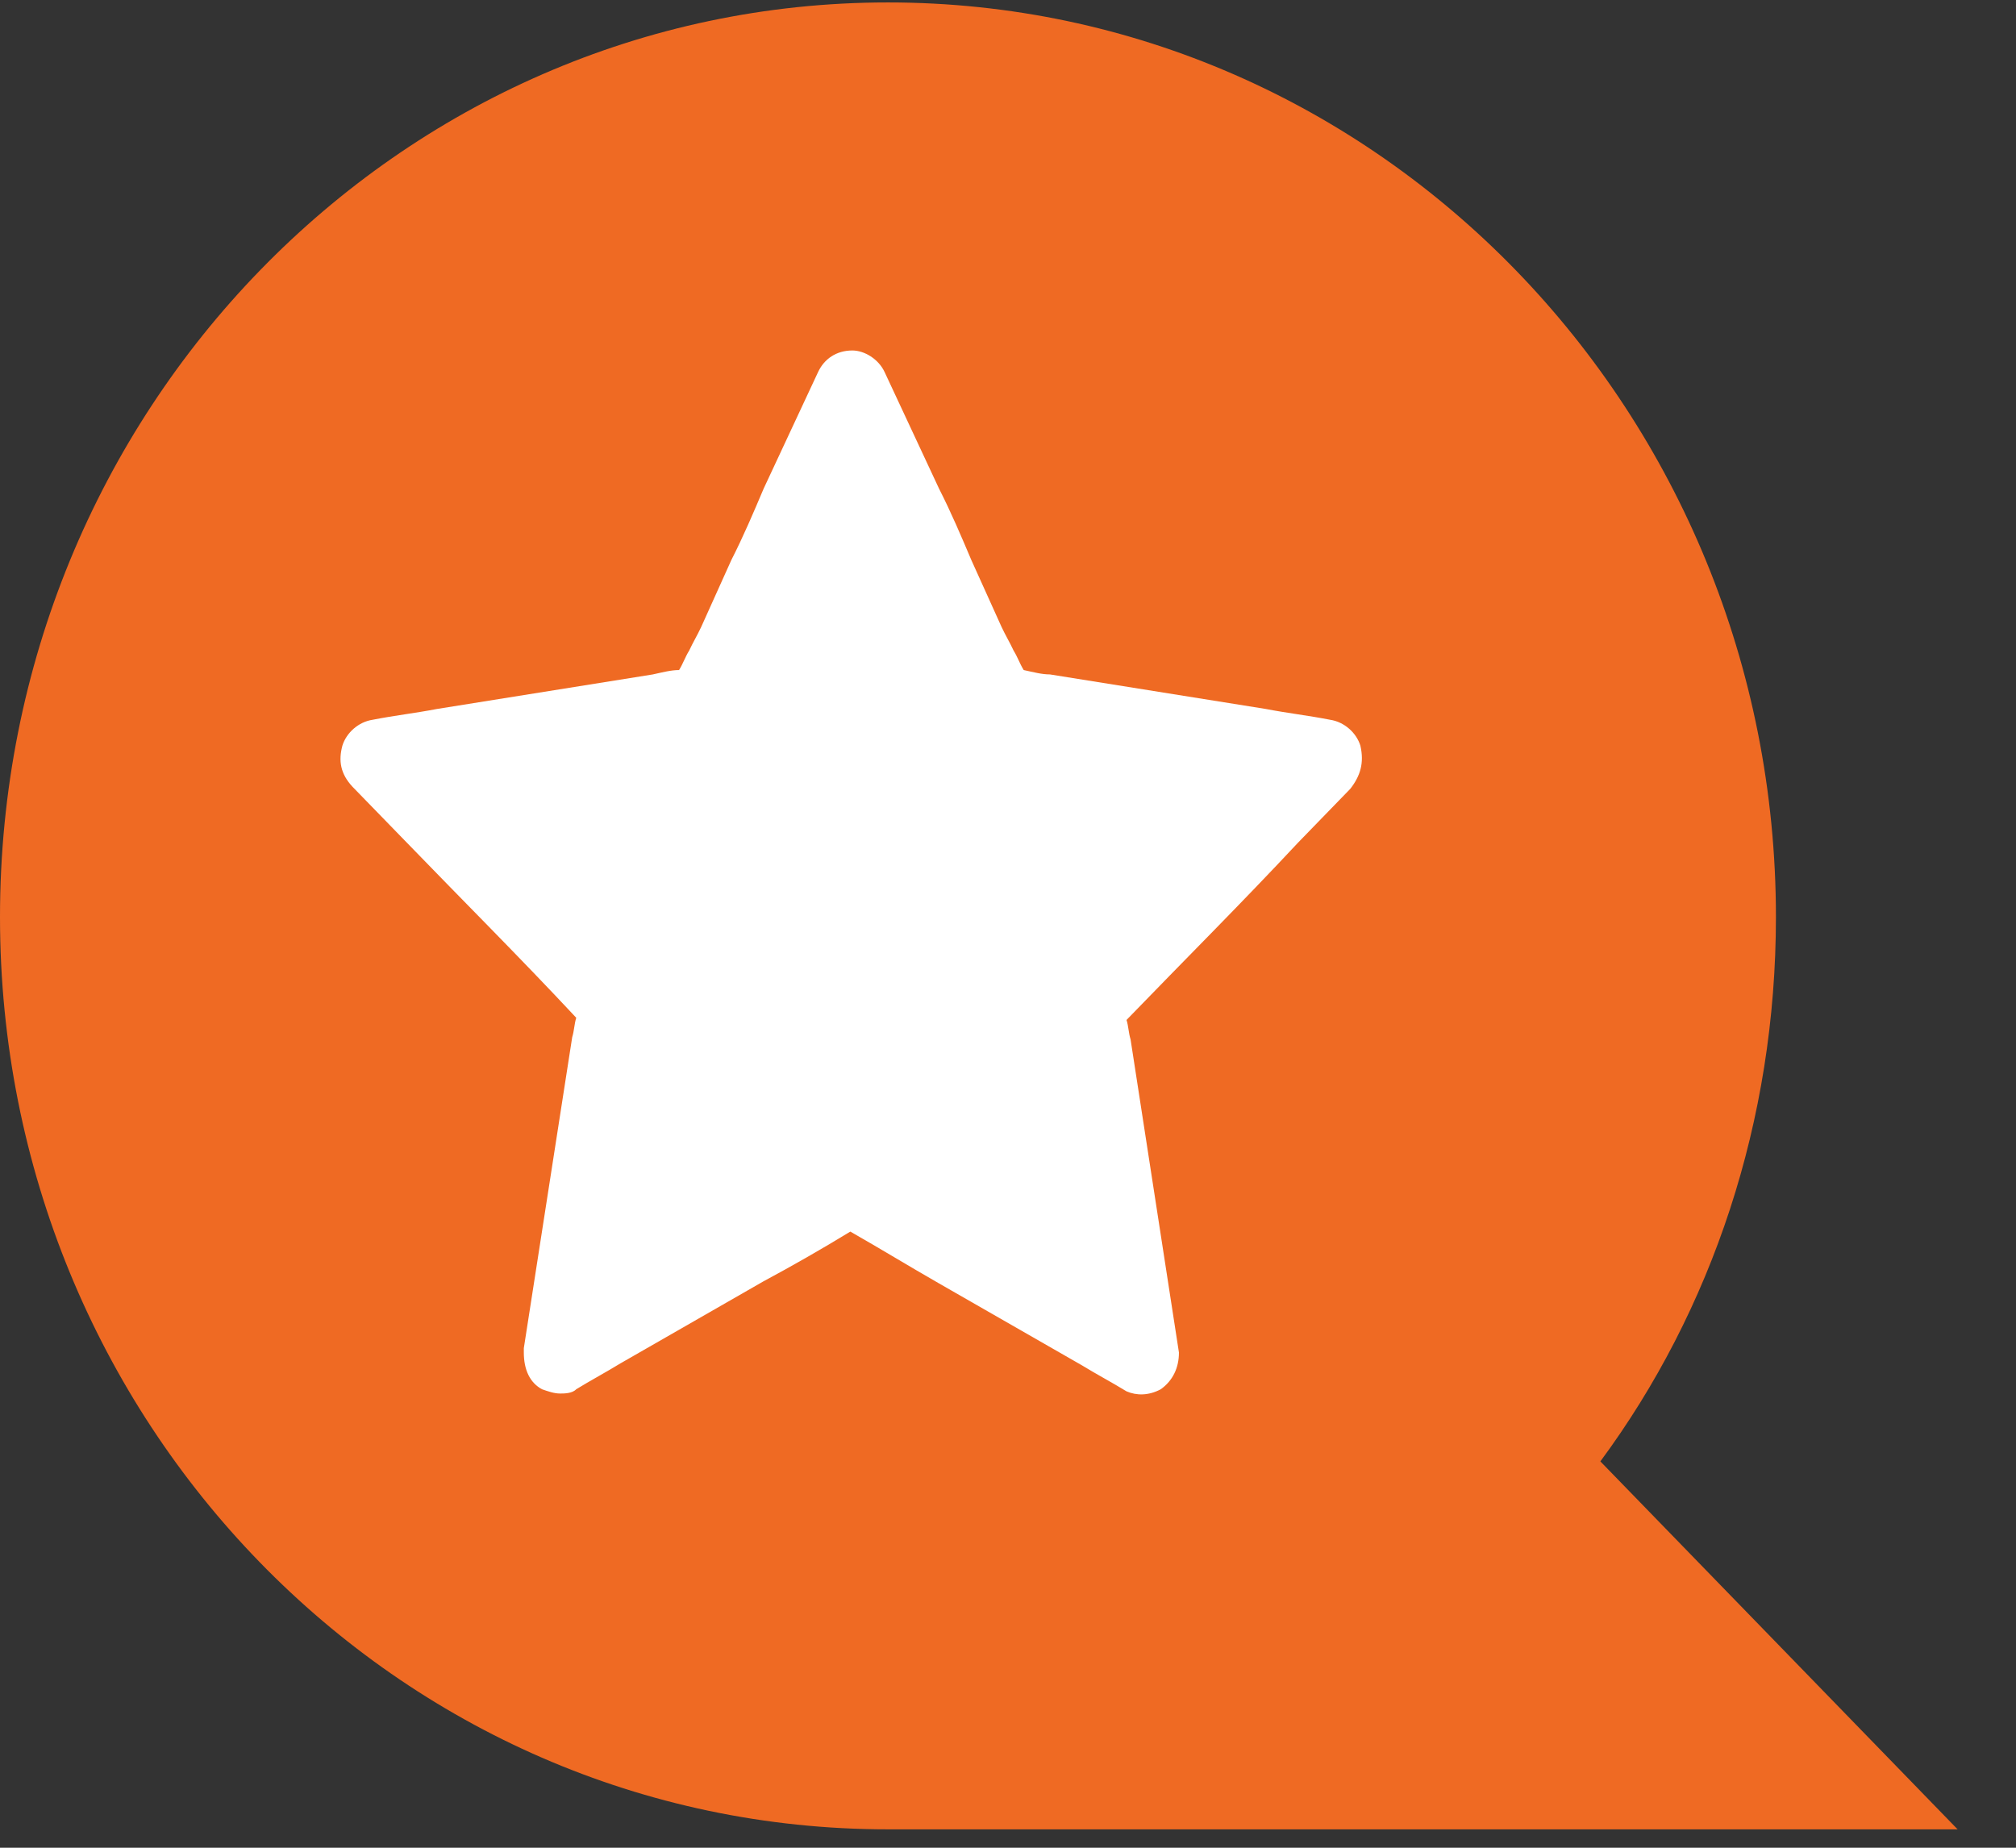
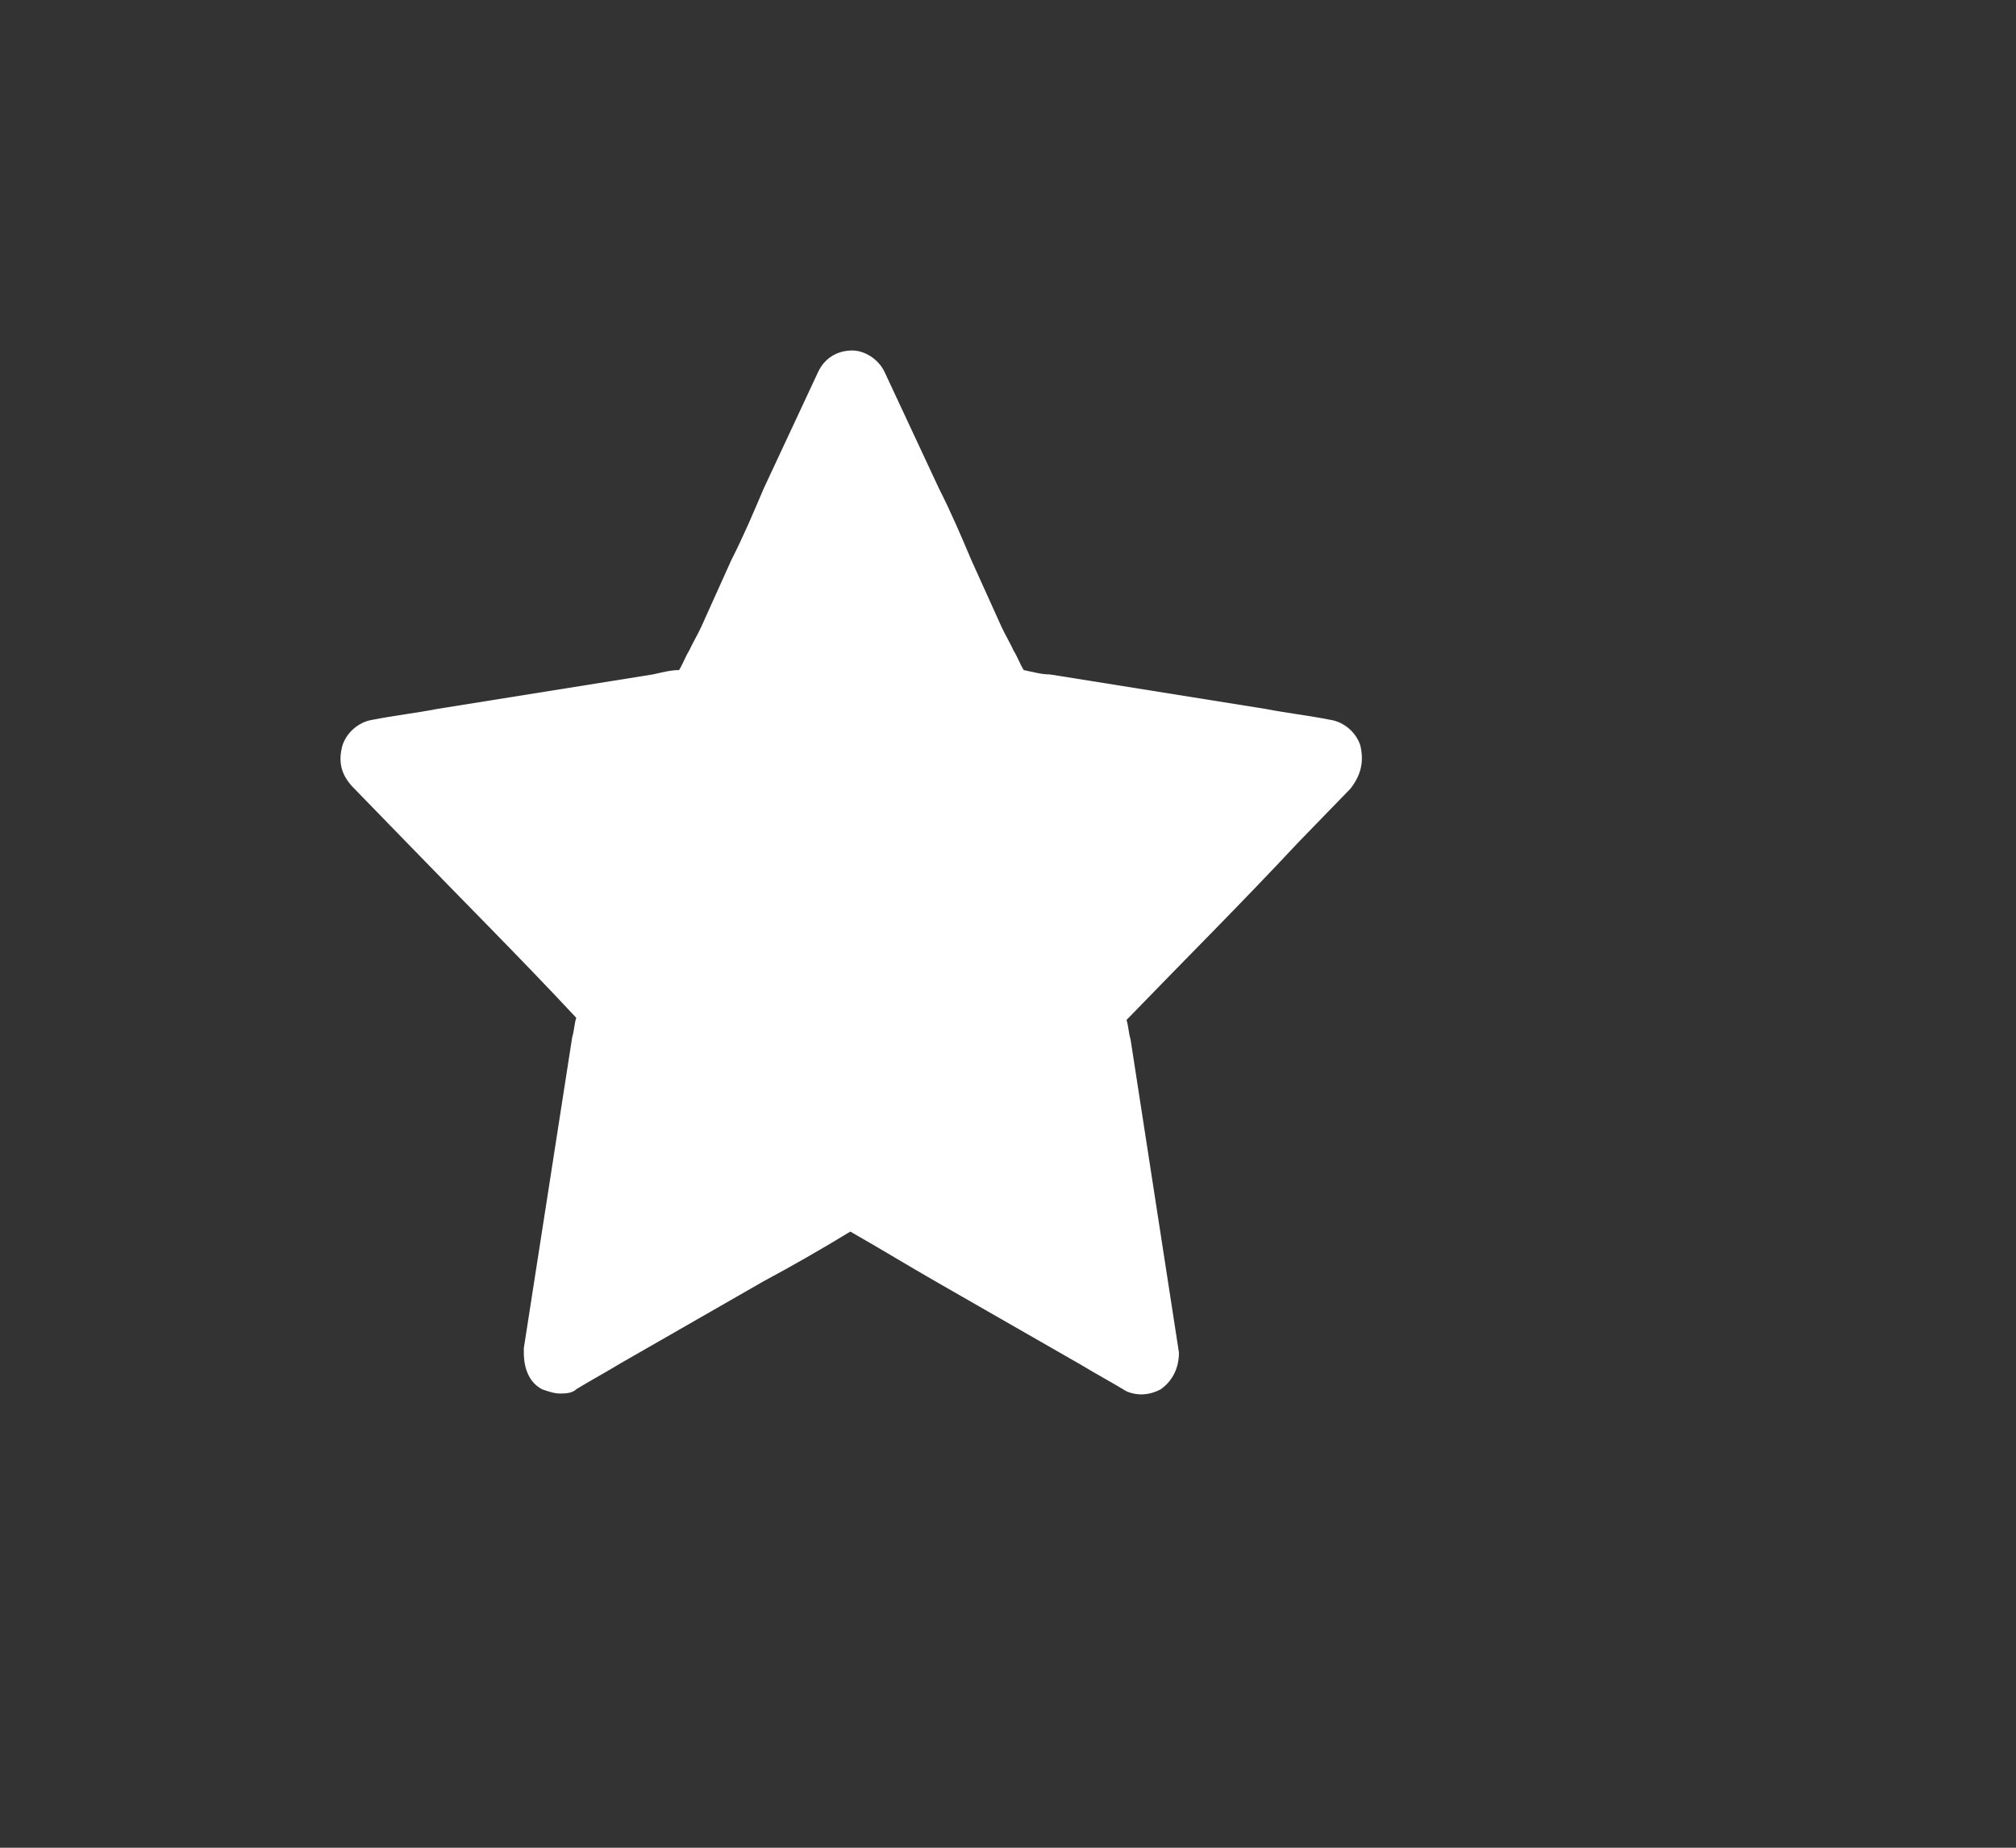
<svg xmlns="http://www.w3.org/2000/svg" width="24" height="22" viewBox="0 0 24 22" fill="none">
  <rect x="0" y="0" width="24" height="22" fill="#333333" stroke="none" />
-   <path d="M19.052 17.4C20.38 15.603 21.142 13.349 21.142 10.918C21.142 4.917 16.422 0.029 10.571 0.029C4.745 0.029 0 4.891 0 10.918C0 16.919 4.72 21.781 10.571 21.781H10.596H23.305L19.052 17.4Z" fill="#EF6A23" />
  <path d="M16.075 9.392L15.451 10.035C14.779 10.755 14.107 11.424 13.411 12.144C13.435 12.221 13.435 12.298 13.459 12.375L14.035 16.104C14.035 16.284 13.963 16.438 13.819 16.541C13.675 16.618 13.531 16.618 13.411 16.566C13.243 16.463 13.051 16.361 12.883 16.258L11.179 15.281C10.819 15.075 10.483 14.869 10.123 14.664C9.787 14.869 9.427 15.075 9.091 15.255L7.388 16.232C7.22 16.335 7.028 16.438 6.86 16.541C6.812 16.592 6.716 16.592 6.668 16.592C6.596 16.592 6.524 16.566 6.452 16.541C6.308 16.463 6.236 16.309 6.236 16.104V16.052L6.812 12.349C6.836 12.272 6.836 12.195 6.86 12.118C6.188 11.398 5.516 10.729 4.82 10.009L4.196 9.367C4.052 9.212 4.028 9.058 4.076 8.878C4.124 8.724 4.268 8.595 4.436 8.57C4.7 8.518 4.94 8.492 5.204 8.441L7.772 8.03C7.892 8.004 7.988 7.978 8.084 7.978C8.132 7.901 8.156 7.824 8.204 7.747C8.252 7.644 8.3 7.567 8.348 7.464L8.707 6.667C8.851 6.384 8.971 6.101 9.091 5.818C9.307 5.355 9.523 4.893 9.739 4.43C9.811 4.275 9.955 4.173 10.147 4.173C10.291 4.173 10.459 4.275 10.531 4.43C10.747 4.893 10.963 5.355 11.179 5.818C11.323 6.101 11.443 6.384 11.563 6.667L11.923 7.464C11.971 7.567 12.019 7.644 12.067 7.747C12.115 7.824 12.139 7.901 12.187 7.978C12.307 8.004 12.403 8.03 12.499 8.03L15.067 8.441C15.331 8.492 15.571 8.518 15.835 8.57C16.003 8.595 16.147 8.724 16.195 8.878C16.242 9.084 16.195 9.238 16.075 9.392Z" fill="white" />
</svg>